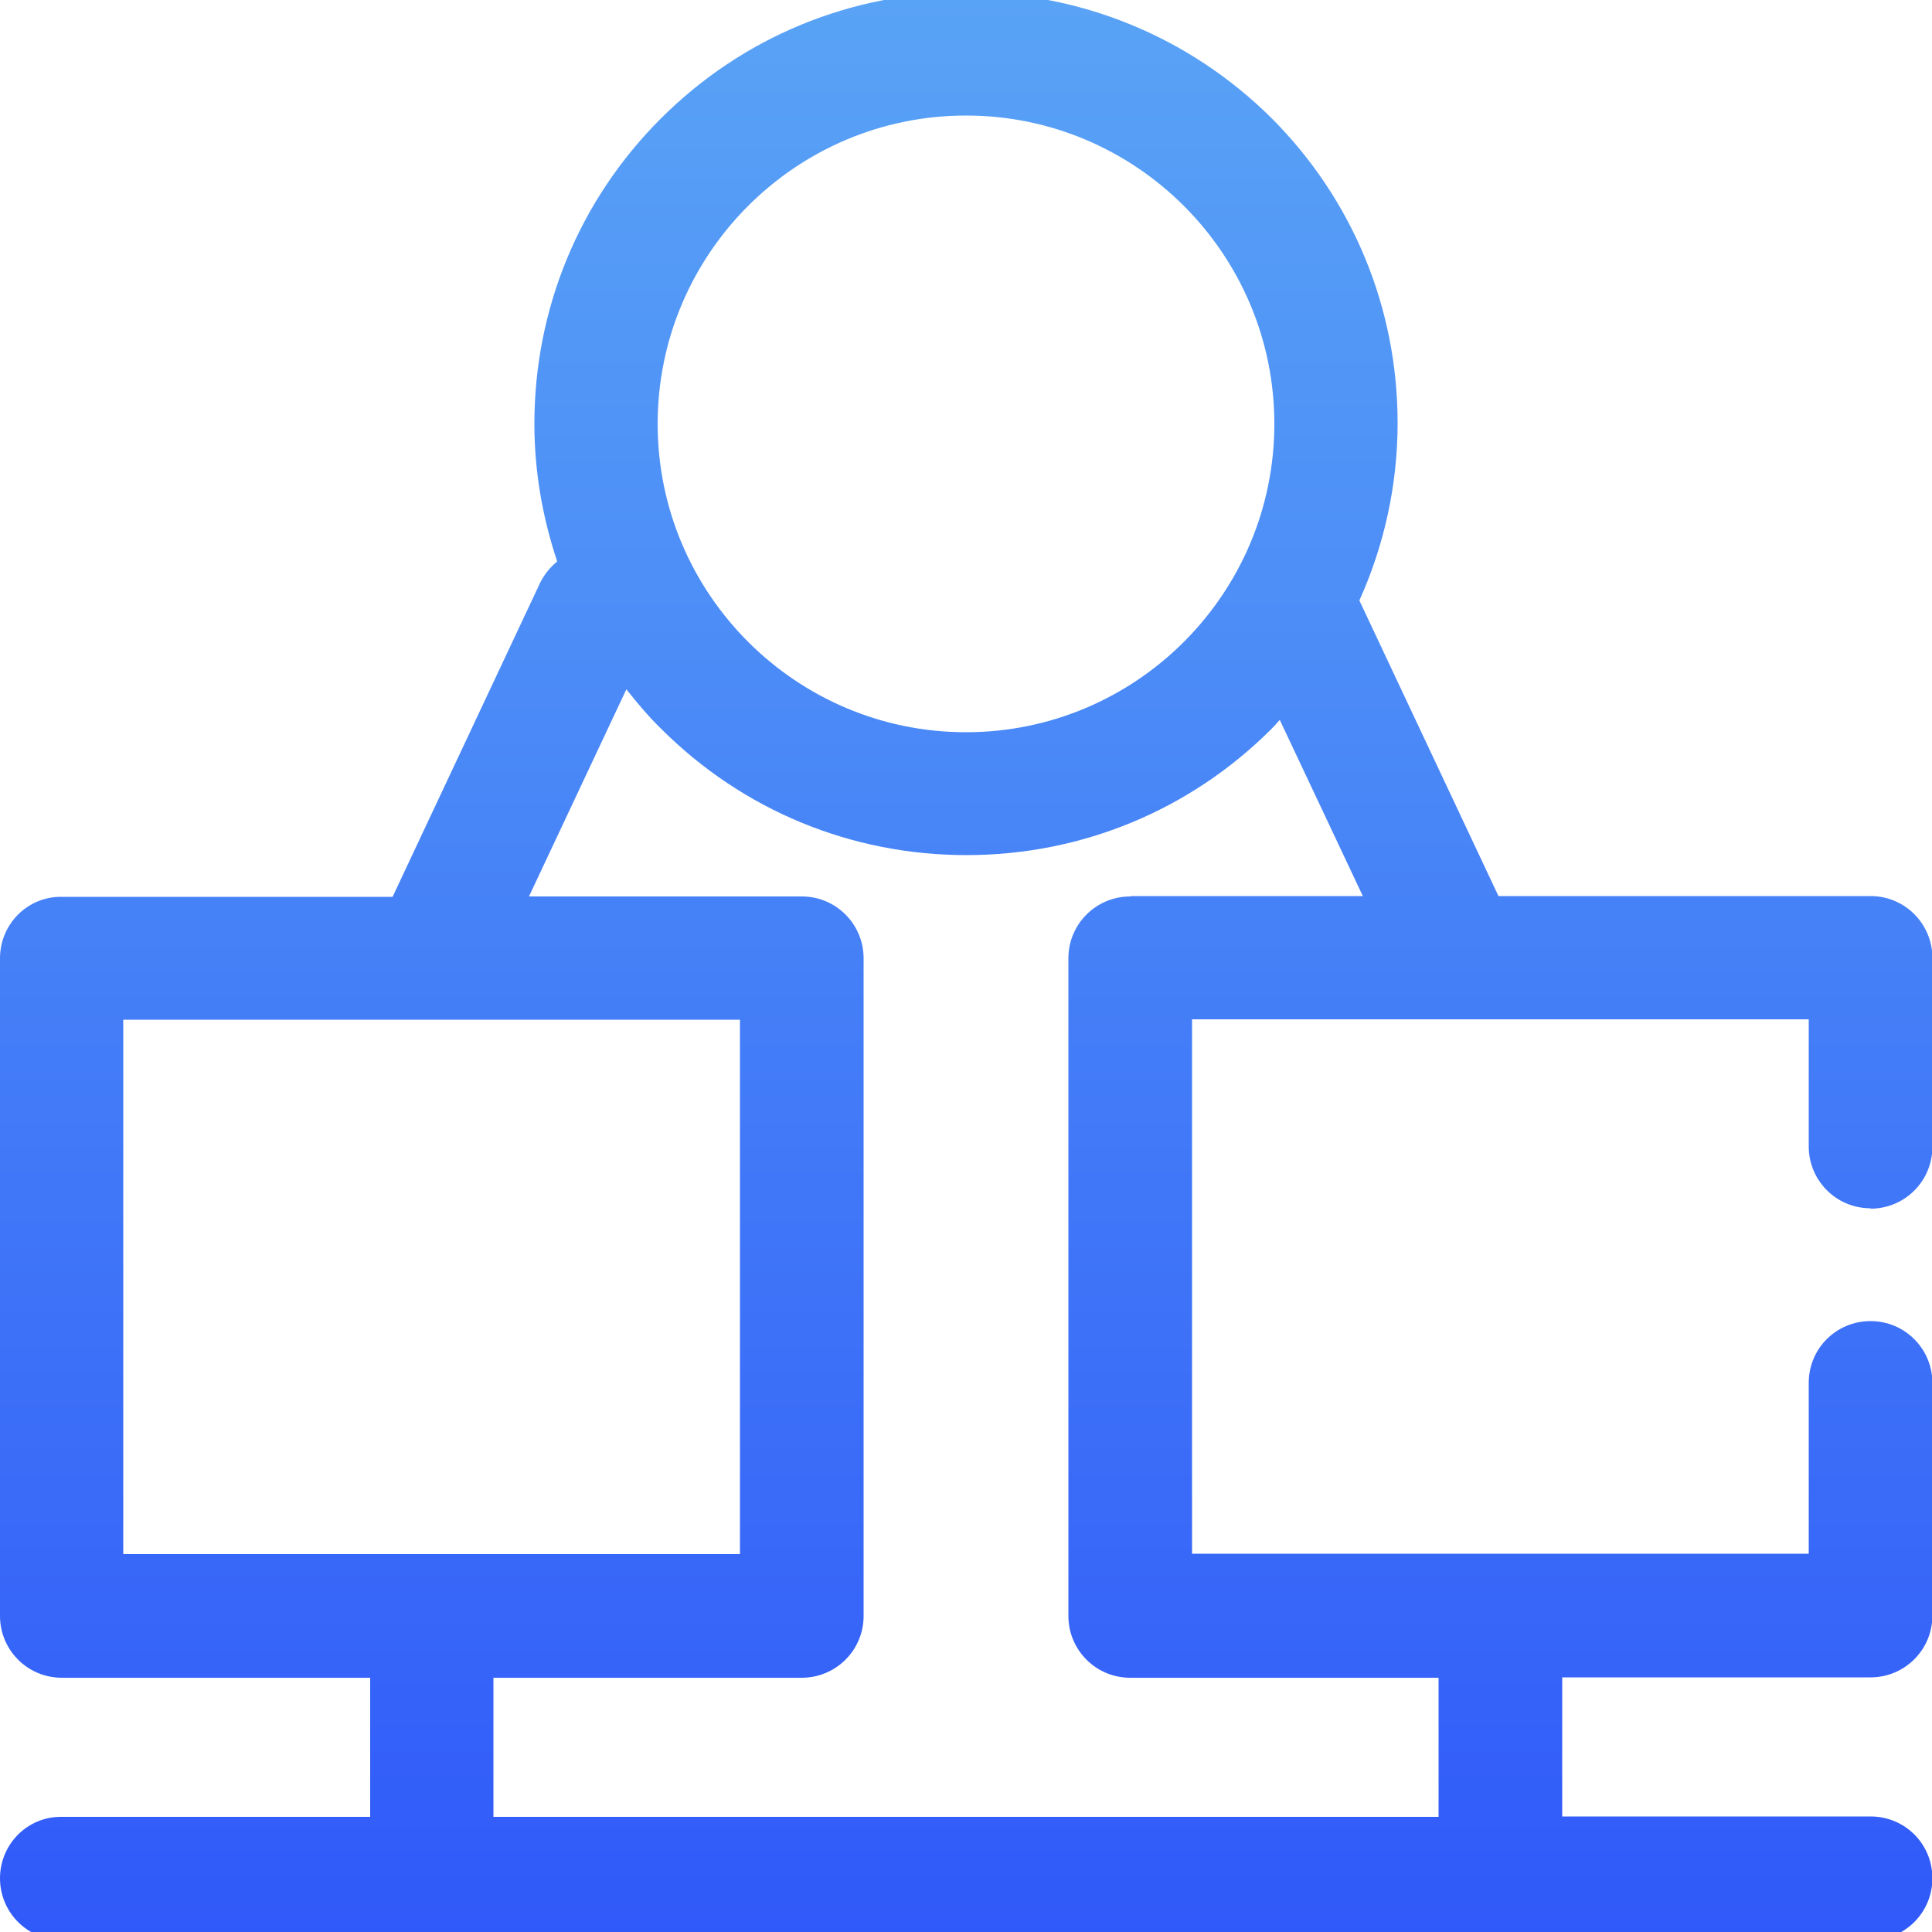
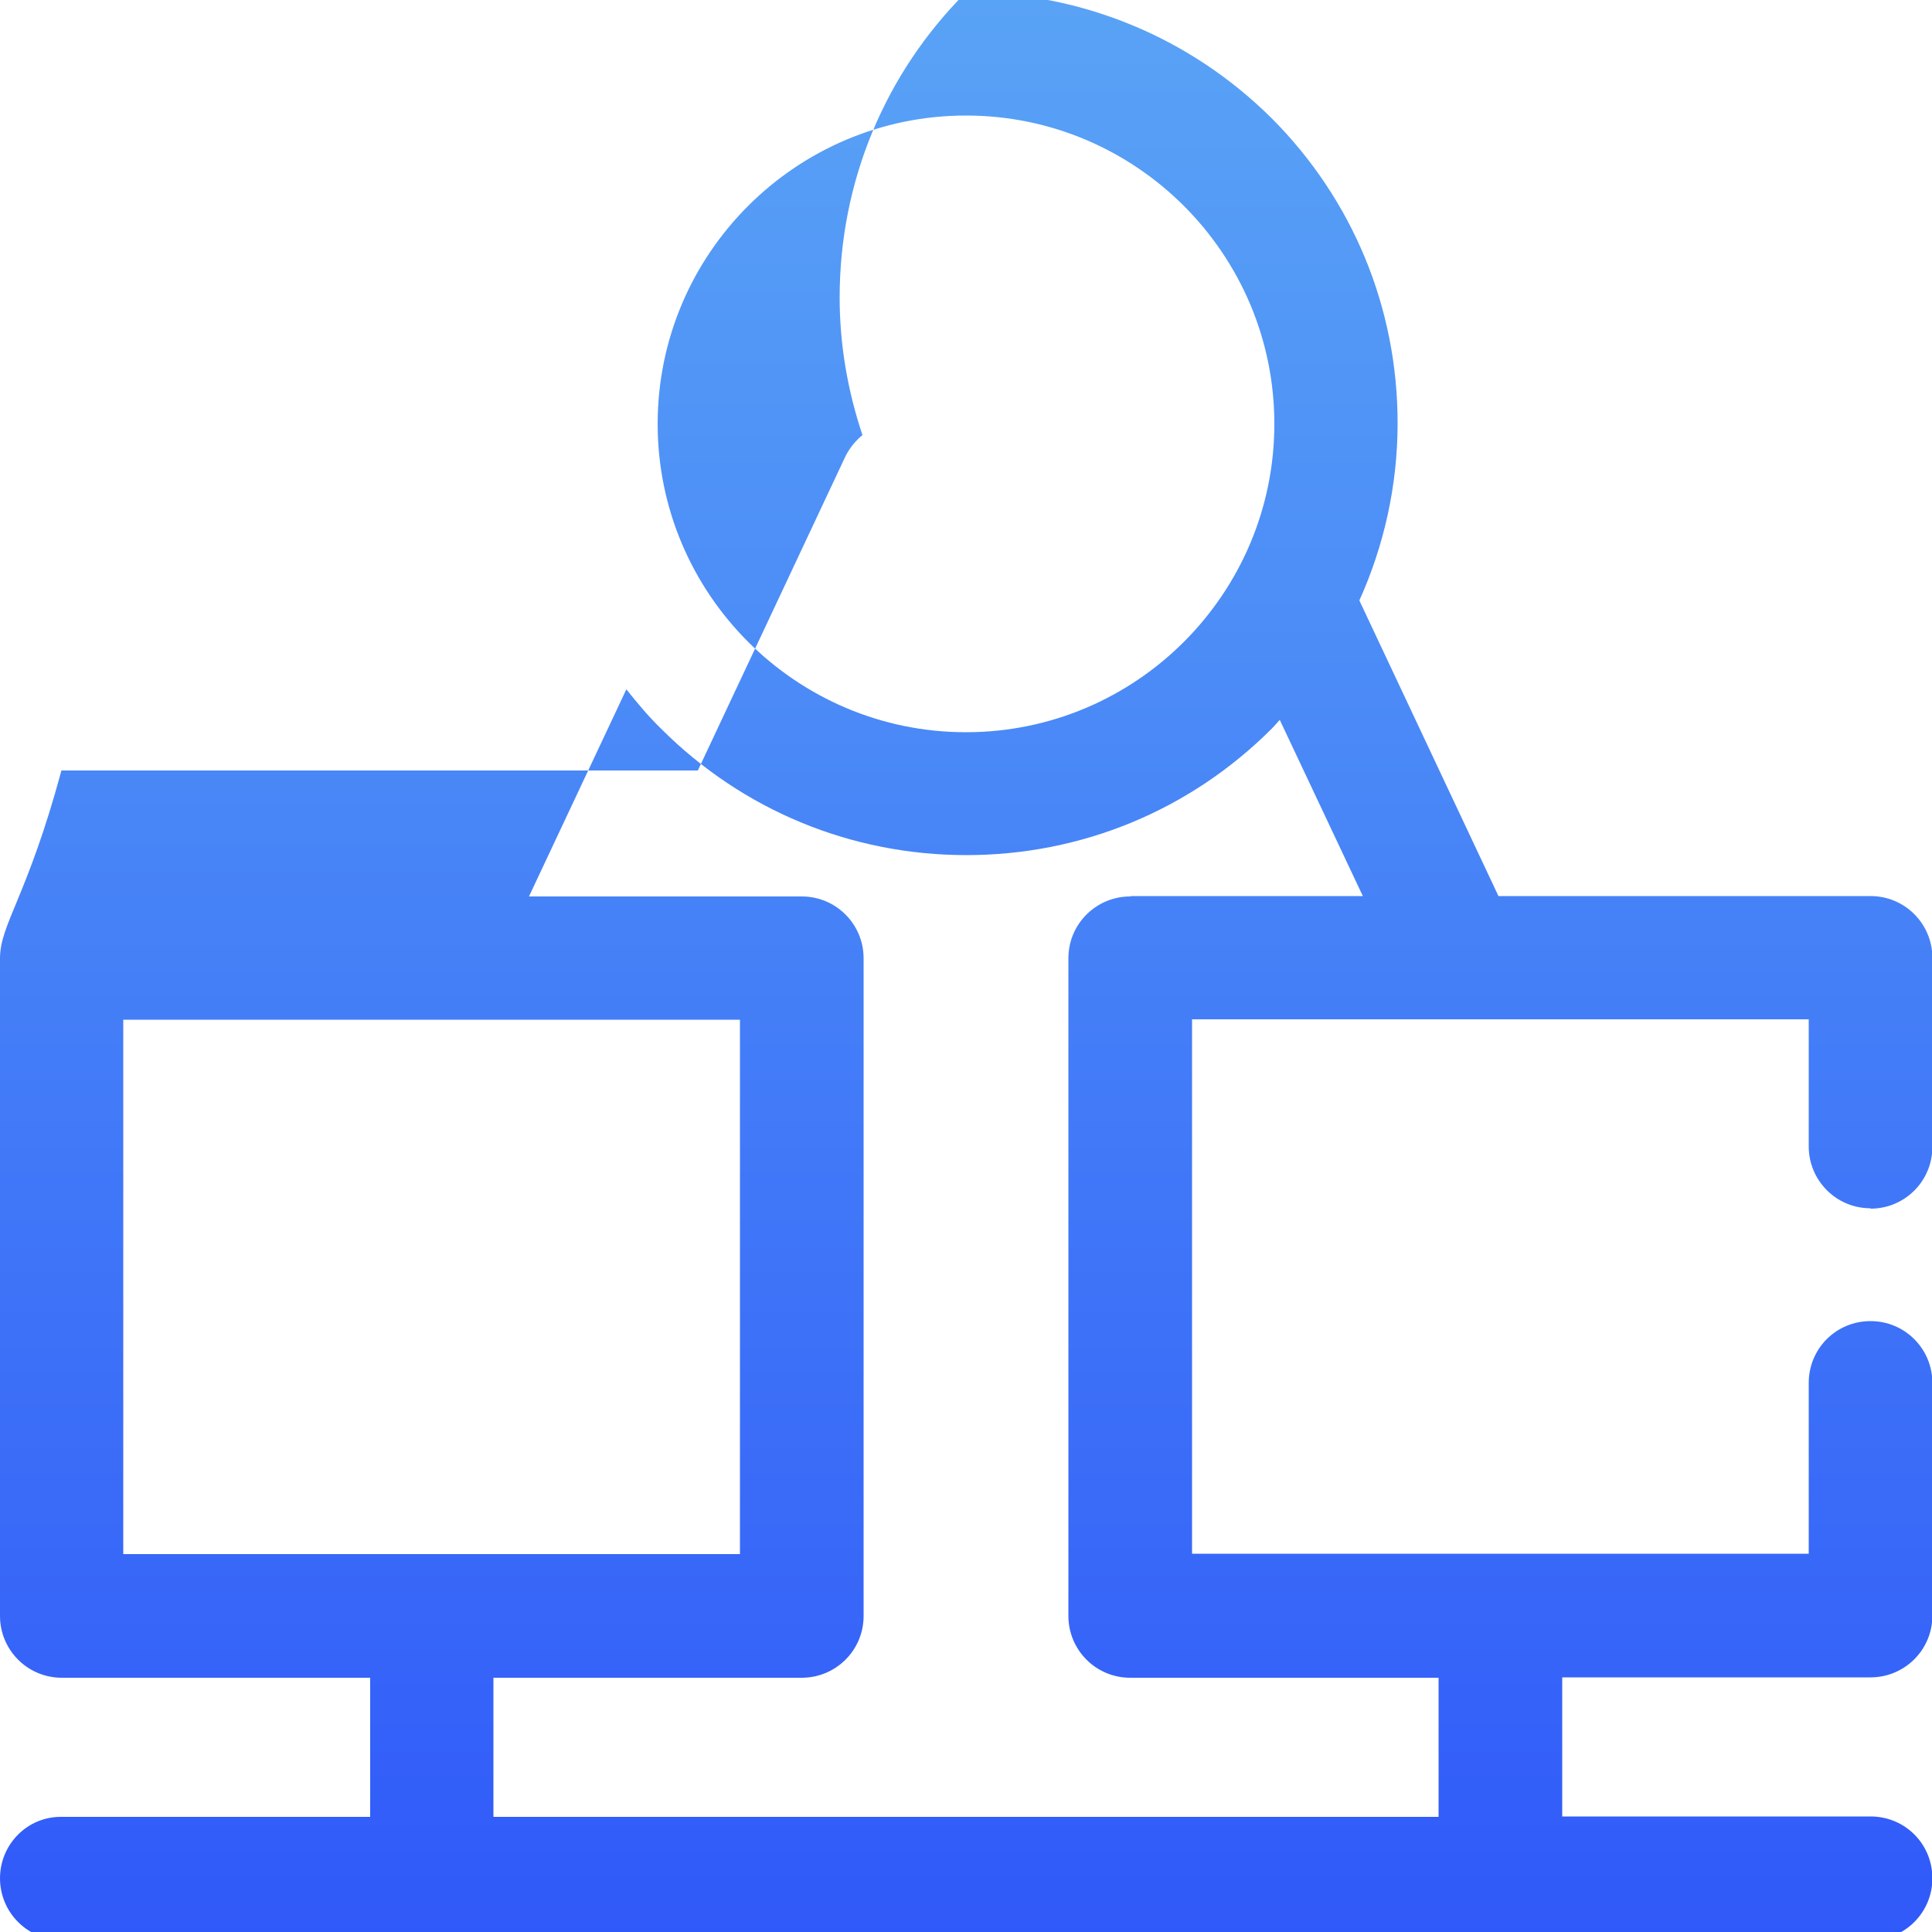
<svg xmlns="http://www.w3.org/2000/svg" id="a" viewBox="0 0 50 50">
  <defs>
    <style>.c{fill:url(#b);}</style>
    <linearGradient id="b" x1="25" y1="50.2" x2="25" y2="-.2" gradientTransform="matrix(1, 0, 0, 1, 0, 0)" gradientUnits="userSpaceOnUse">
      <stop offset="0" stop-color="#3059f9" />
      <stop offset=".62" stop-color="#4a89f7" />
      <stop offset="1" stop-color="#59a3f6" />
    </linearGradient>
  </defs>
-   <path class="c" d="M48.41,31.28c.88,0,1.6-.71,1.6-1.6v-4.89c0-.88-.71-1.6-1.6-1.6h-9.63l-3.6-7.65c.64-1.42,.99-2.98,.99-4.59,0-2.98-1.16-5.79-3.27-7.9C30.79,.96,27.98-.2,25-.2s-5.79,1.16-7.9,3.27c-2.11,2.11-3.27,4.92-3.27,7.9,0,1.23,.21,2.42,.59,3.56-.18,.15-.33,.33-.44,.55l-3.82,8.13H1.59C.71,23.2,0,23.92,0,24.8v17.02c0,.88,.71,1.6,1.6,1.6h7.98v3.6H1.59C.71,47.01,0,47.73,0,48.61s.71,1.6,1.6,1.6H48.41c.88,0,1.6-.71,1.6-1.6s-.71-1.6-1.6-1.6h-7.98v-3.6h7.98c.88,0,1.6-.71,1.6-1.6v-6.02c0-.88-.71-1.6-1.6-1.6s-1.6,.71-1.6,1.6v4.42h-15.96v-13.83h15.96v3.29c0,.88,.71,1.6,1.6,1.6ZM25,2.99c4.4,0,7.98,3.58,7.98,7.98s-3.58,7.98-7.98,7.98-7.98-3.58-7.98-7.98,3.58-7.98,7.98-7.98ZM3.19,26.39h15.96v13.83H3.19v-13.83Zm26.06-3.19c-.88,0-1.6,.71-1.6,1.6v17.02c0,.88,.71,1.6,1.6,1.6h7.98v3.6H12.77v-3.6h7.98c.88,0,1.6-.71,1.6-1.6V24.8c0-.88-.71-1.6-1.6-1.6h-7.06l2.52-5.36c.28,.35,.57,.7,.9,1.02,2.11,2.11,4.92,3.27,7.9,3.27s5.79-1.16,7.9-3.27c.07-.07,.14-.15,.21-.23l2.15,4.56h-6Z" />
+   <path class="c" d="M48.41,31.28c.88,0,1.6-.71,1.6-1.6v-4.89c0-.88-.71-1.6-1.6-1.6h-9.63l-3.6-7.65c.64-1.42,.99-2.98,.99-4.59,0-2.98-1.16-5.79-3.27-7.9C30.79,.96,27.98-.2,25-.2c-2.11,2.11-3.27,4.92-3.27,7.9,0,1.23,.21,2.42,.59,3.56-.18,.15-.33,.33-.44,.55l-3.82,8.13H1.59C.71,23.2,0,23.92,0,24.8v17.02c0,.88,.71,1.6,1.6,1.6h7.98v3.6H1.59C.71,47.01,0,47.73,0,48.61s.71,1.6,1.6,1.6H48.41c.88,0,1.6-.71,1.6-1.6s-.71-1.6-1.6-1.6h-7.98v-3.6h7.98c.88,0,1.6-.71,1.6-1.6v-6.02c0-.88-.71-1.6-1.6-1.6s-1.6,.71-1.6,1.6v4.42h-15.96v-13.83h15.96v3.29c0,.88,.71,1.6,1.6,1.6ZM25,2.99c4.4,0,7.98,3.58,7.98,7.98s-3.58,7.98-7.98,7.98-7.98-3.58-7.98-7.98,3.58-7.98,7.98-7.98ZM3.19,26.39h15.96v13.83H3.19v-13.83Zm26.06-3.19c-.88,0-1.6,.71-1.6,1.6v17.02c0,.88,.71,1.6,1.6,1.6h7.98v3.6H12.77v-3.6h7.98c.88,0,1.6-.71,1.6-1.6V24.8c0-.88-.71-1.6-1.6-1.6h-7.06l2.52-5.36c.28,.35,.57,.7,.9,1.02,2.11,2.11,4.92,3.27,7.9,3.27s5.79-1.16,7.9-3.27c.07-.07,.14-.15,.21-.23l2.15,4.56h-6Z" />
</svg>